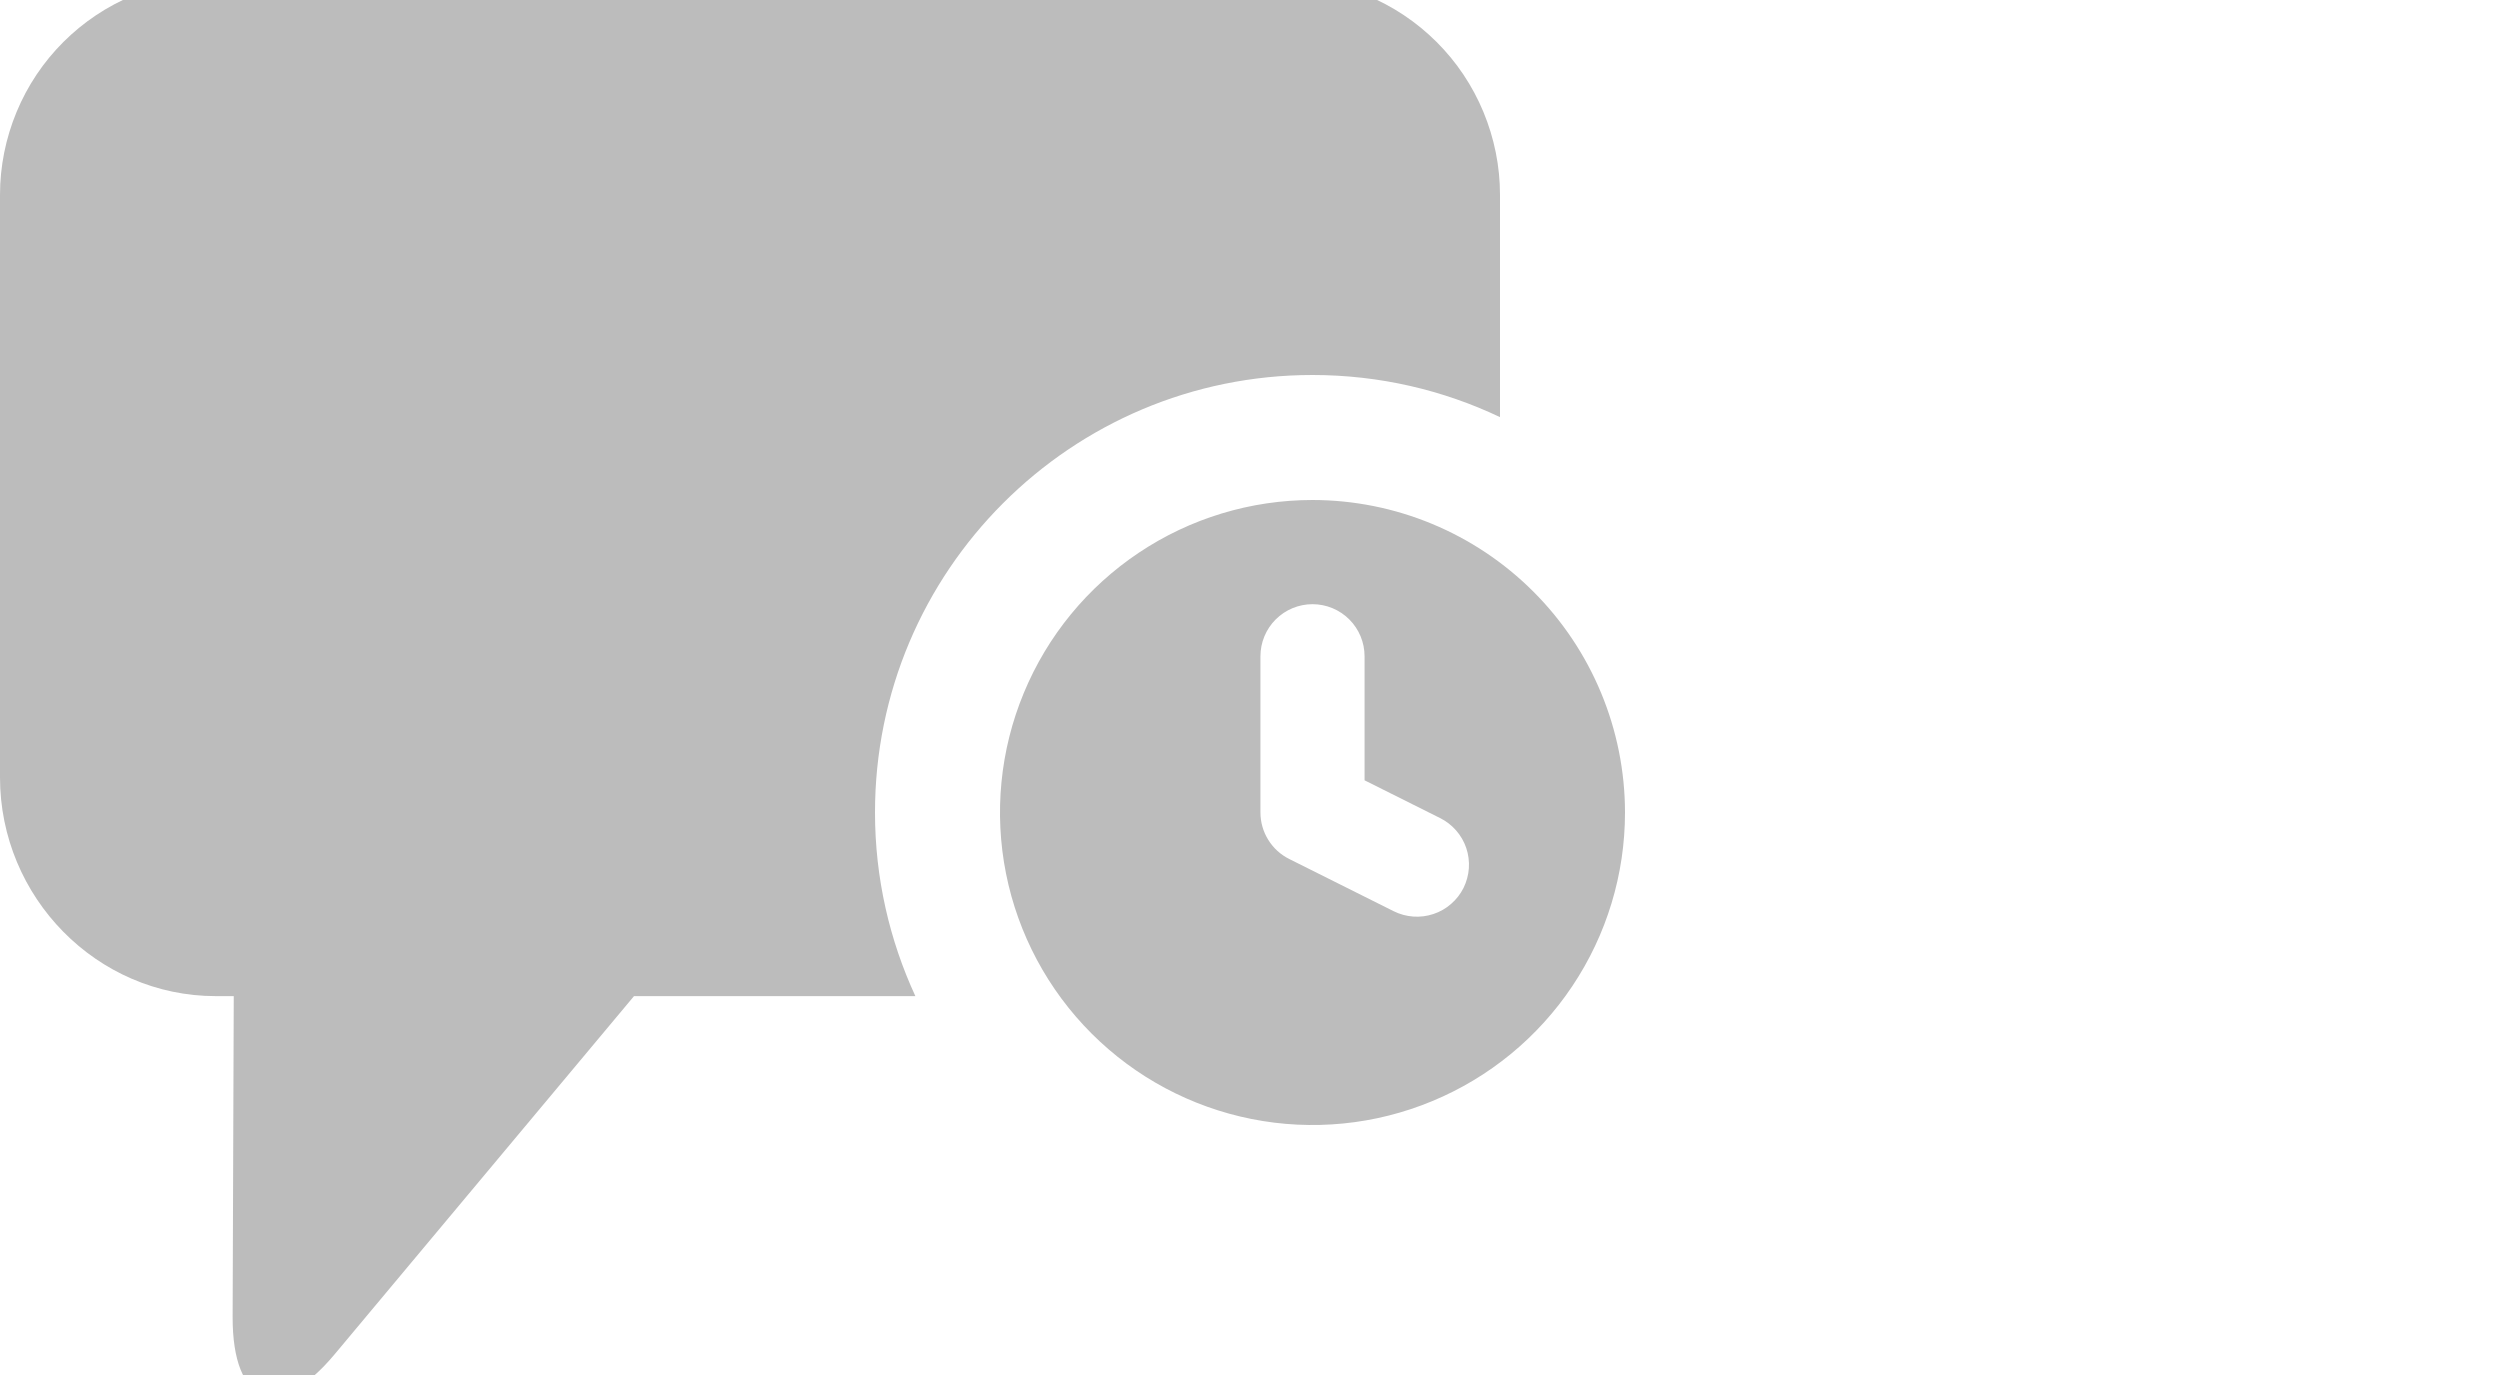
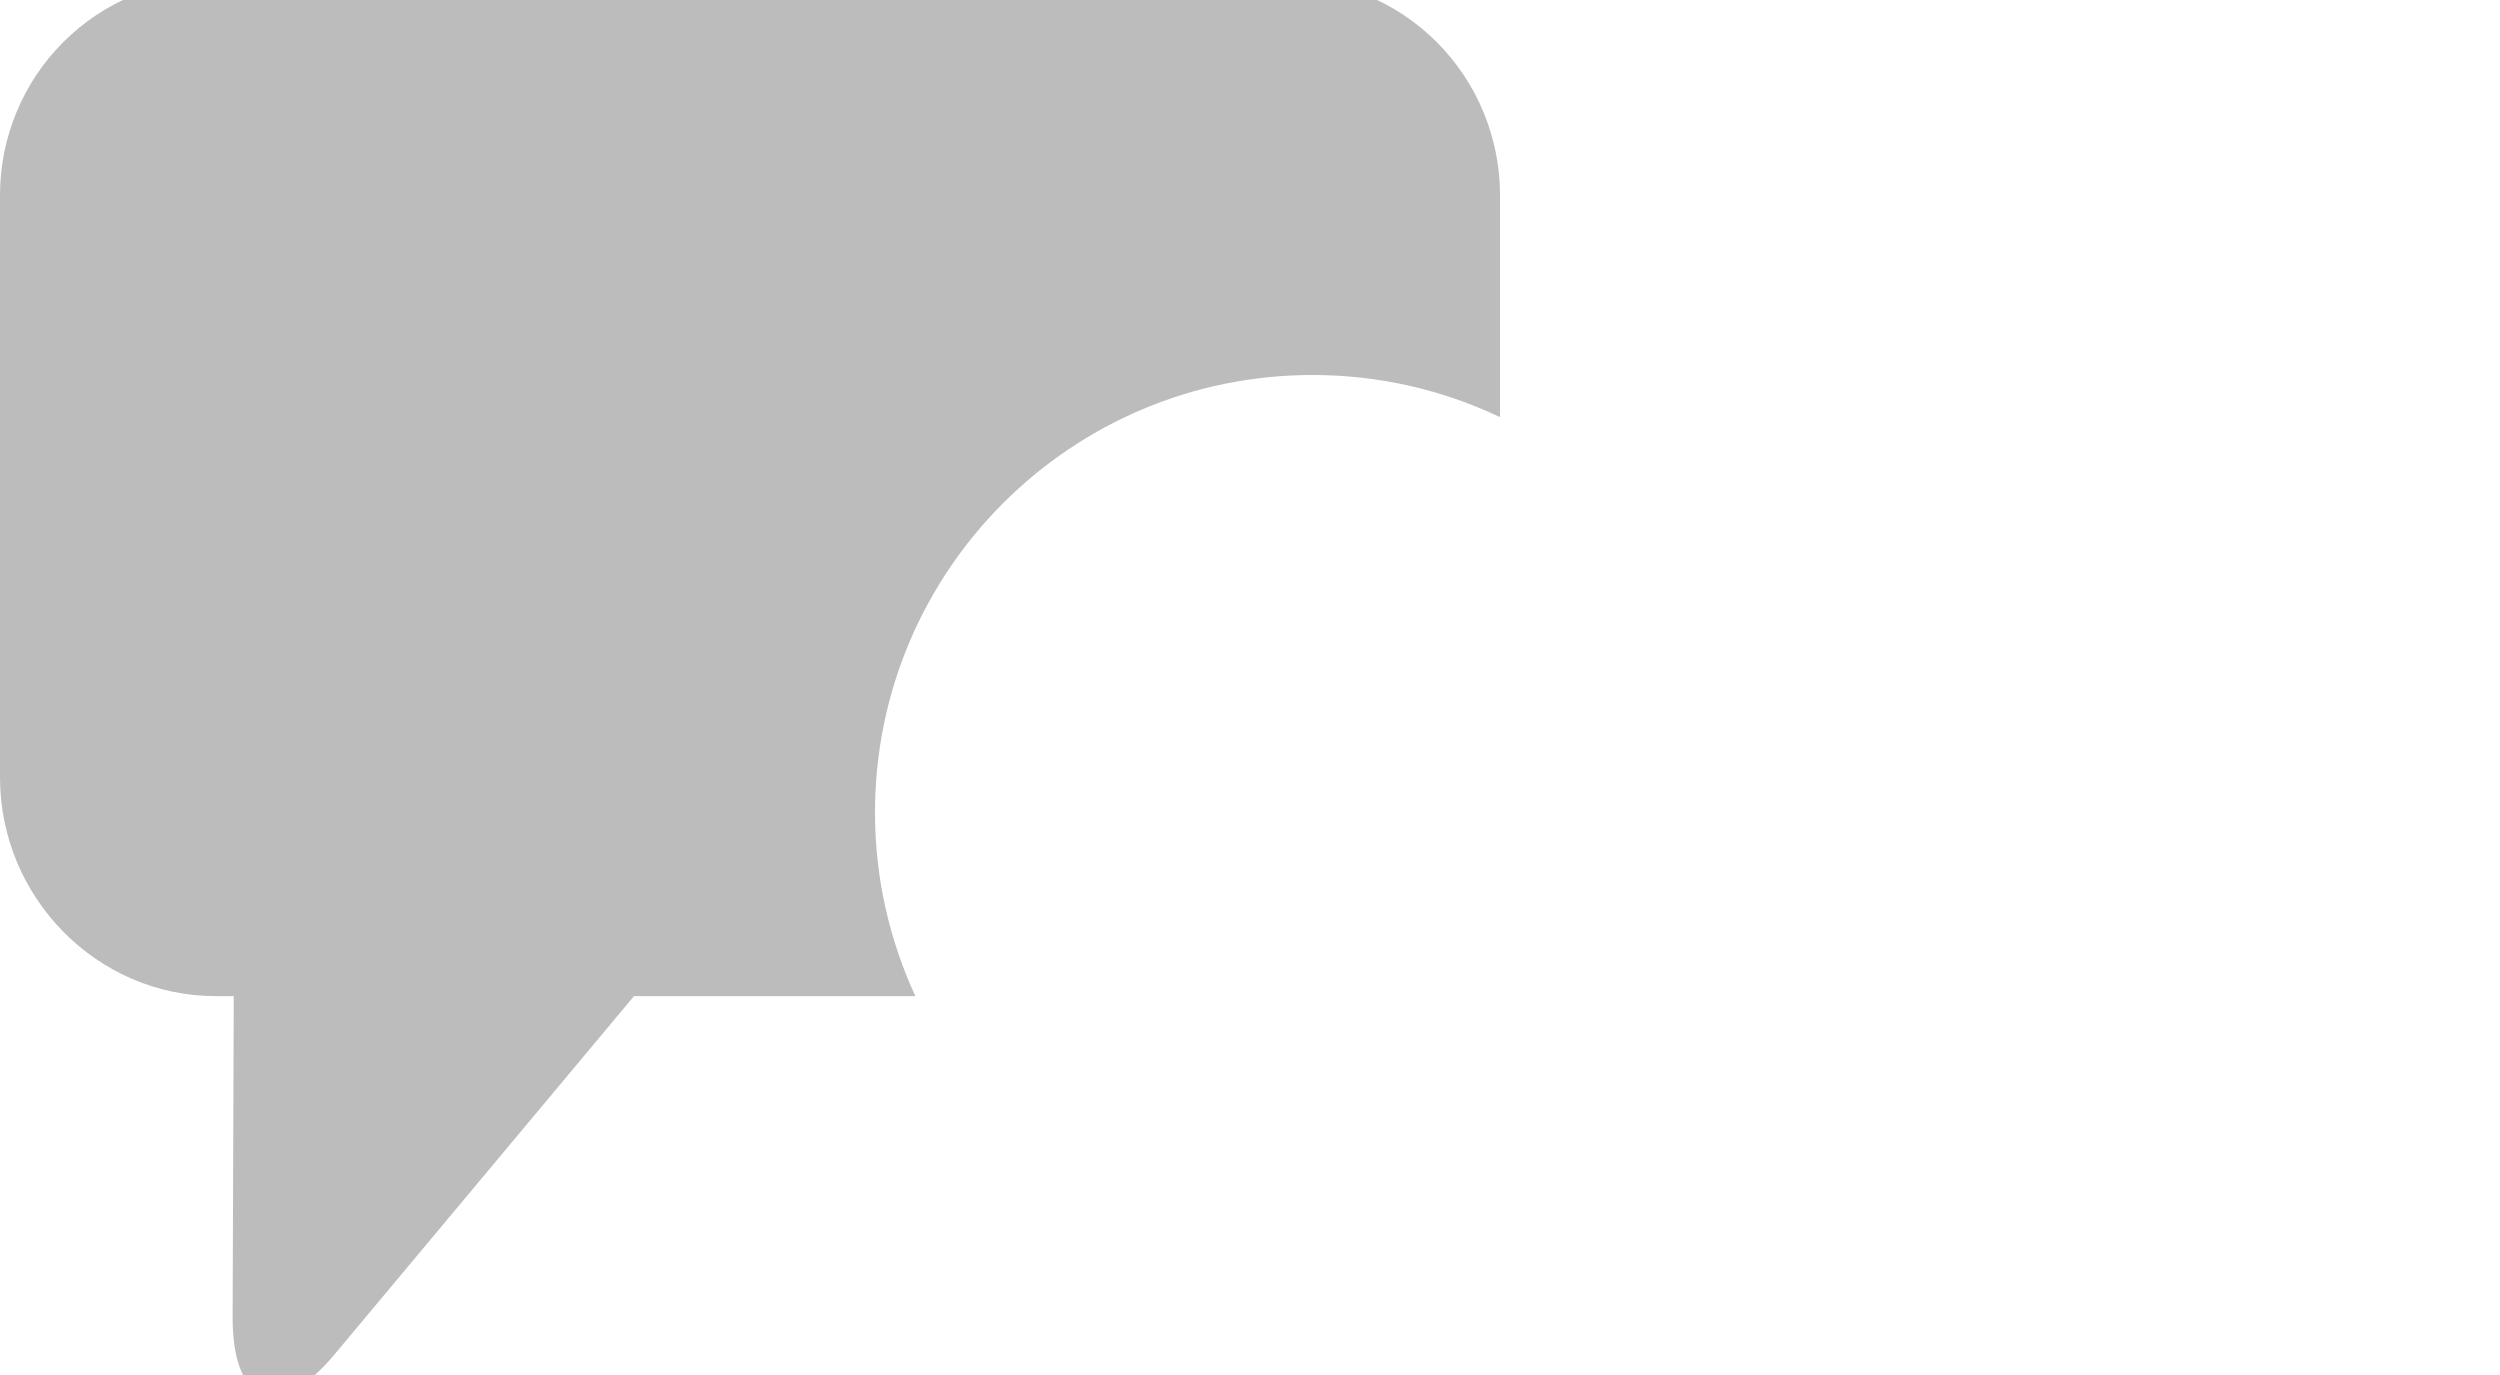
<svg xmlns="http://www.w3.org/2000/svg" fill="none" height="100%" overflow="visible" preserveAspectRatio="none" style="display: block;" viewBox="0 0 40 22" width="100%">
  <g id="icon">
    <g clip-path="url(#clip0_0_245)" id="noun-messages-680430 1">
      <path d="M3.454 -0.331C3.002 -0.334 2.553 -0.247 2.135 -0.075C1.716 0.097 1.336 0.351 1.015 0.671C0.694 0.991 0.439 1.372 0.265 1.792C0.091 2.212 0 2.662 0 3.117V12.437C0 14.356 1.547 15.938 3.454 15.938H3.74L3.722 21.067C3.717 22.485 4.453 22.75 5.358 21.664L10.144 15.938H14.646C14.233 15.044 14 14.049 14 13C14 9.134 17.134 6 21 6C22.074 6 23.091 6.242 24 6.674V3.117C24 2.662 23.909 2.212 23.735 1.792C23.561 1.372 23.306 0.991 22.985 0.671C22.664 0.351 22.284 0.097 21.865 -0.075C21.447 -0.247 20.998 -0.334 20.546 -0.331H3.454Z" fill="#BCBCBC" id="Subtract" />
-       <path d="M21 8C20.011 8 19.044 8.293 18.222 8.843C17.4 9.392 16.759 10.173 16.381 11.087C16.002 12 15.903 13.006 16.096 13.976C16.289 14.945 16.765 15.836 17.465 16.536C18.164 17.235 19.055 17.711 20.025 17.904C20.994 18.097 22 17.998 22.913 17.619C23.827 17.241 24.608 16.6 25.157 15.778C25.707 14.956 26 13.989 26 13C25.999 11.675 25.471 10.403 24.534 9.466C23.597 8.529 22.326 8.001 21 8ZM23.417 14.206C23.368 14.304 23.3 14.391 23.217 14.463C23.135 14.535 23.039 14.59 22.935 14.624C22.831 14.659 22.721 14.673 22.612 14.665C22.503 14.657 22.396 14.628 22.298 14.579L20.632 13.746C20.492 13.677 20.375 13.571 20.293 13.439C20.211 13.308 20.167 13.155 20.167 13V10.5C20.167 10.279 20.255 10.067 20.411 9.911C20.567 9.755 20.779 9.667 21 9.667C21.221 9.667 21.433 9.755 21.589 9.911C21.745 10.067 21.833 10.279 21.833 10.5V12.485L23.039 13.088C23.137 13.136 23.225 13.204 23.297 13.286C23.37 13.369 23.425 13.465 23.46 13.568C23.495 13.672 23.509 13.782 23.502 13.892C23.494 14.001 23.465 14.108 23.417 14.206Z" fill="#BCBCBC" id="Vector" />
    </g>
  </g>
  <defs>
    <clipPath id="clip0_0_245">
      <rect fill="white" height="22" transform="matrix(-1 0 0 1 26 0)" width="26" />
    </clipPath>
  </defs>
</svg>